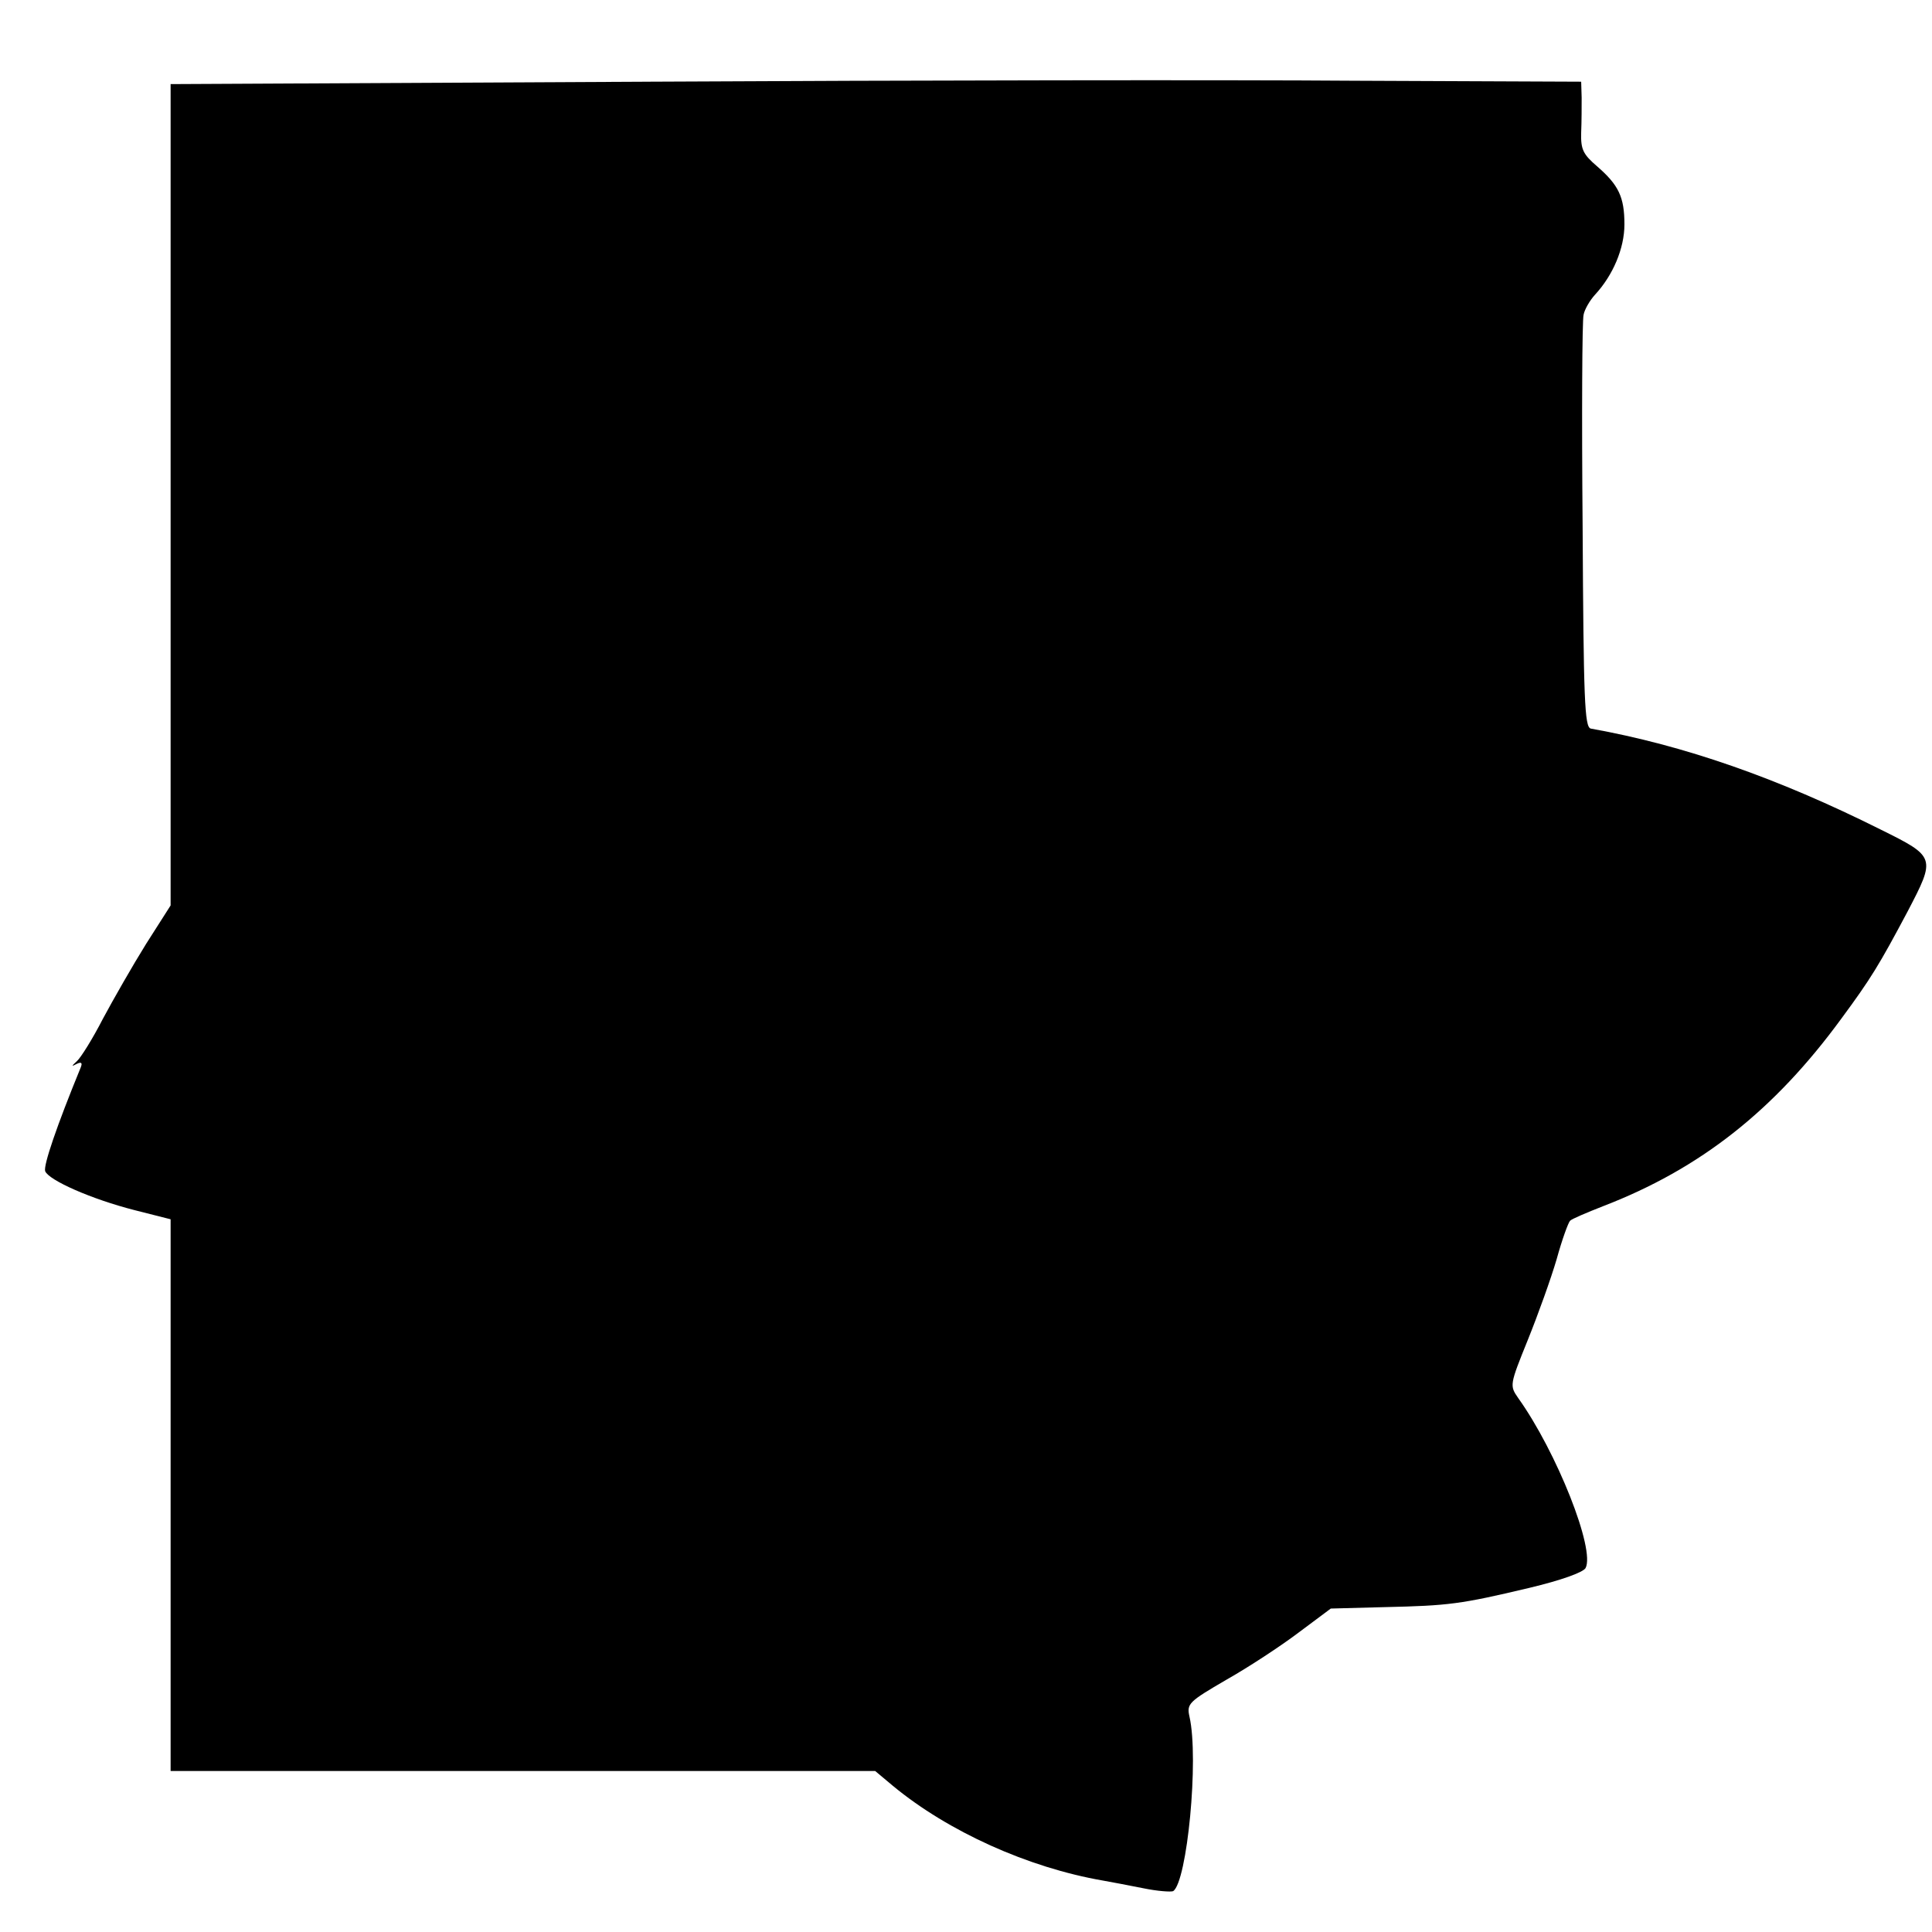
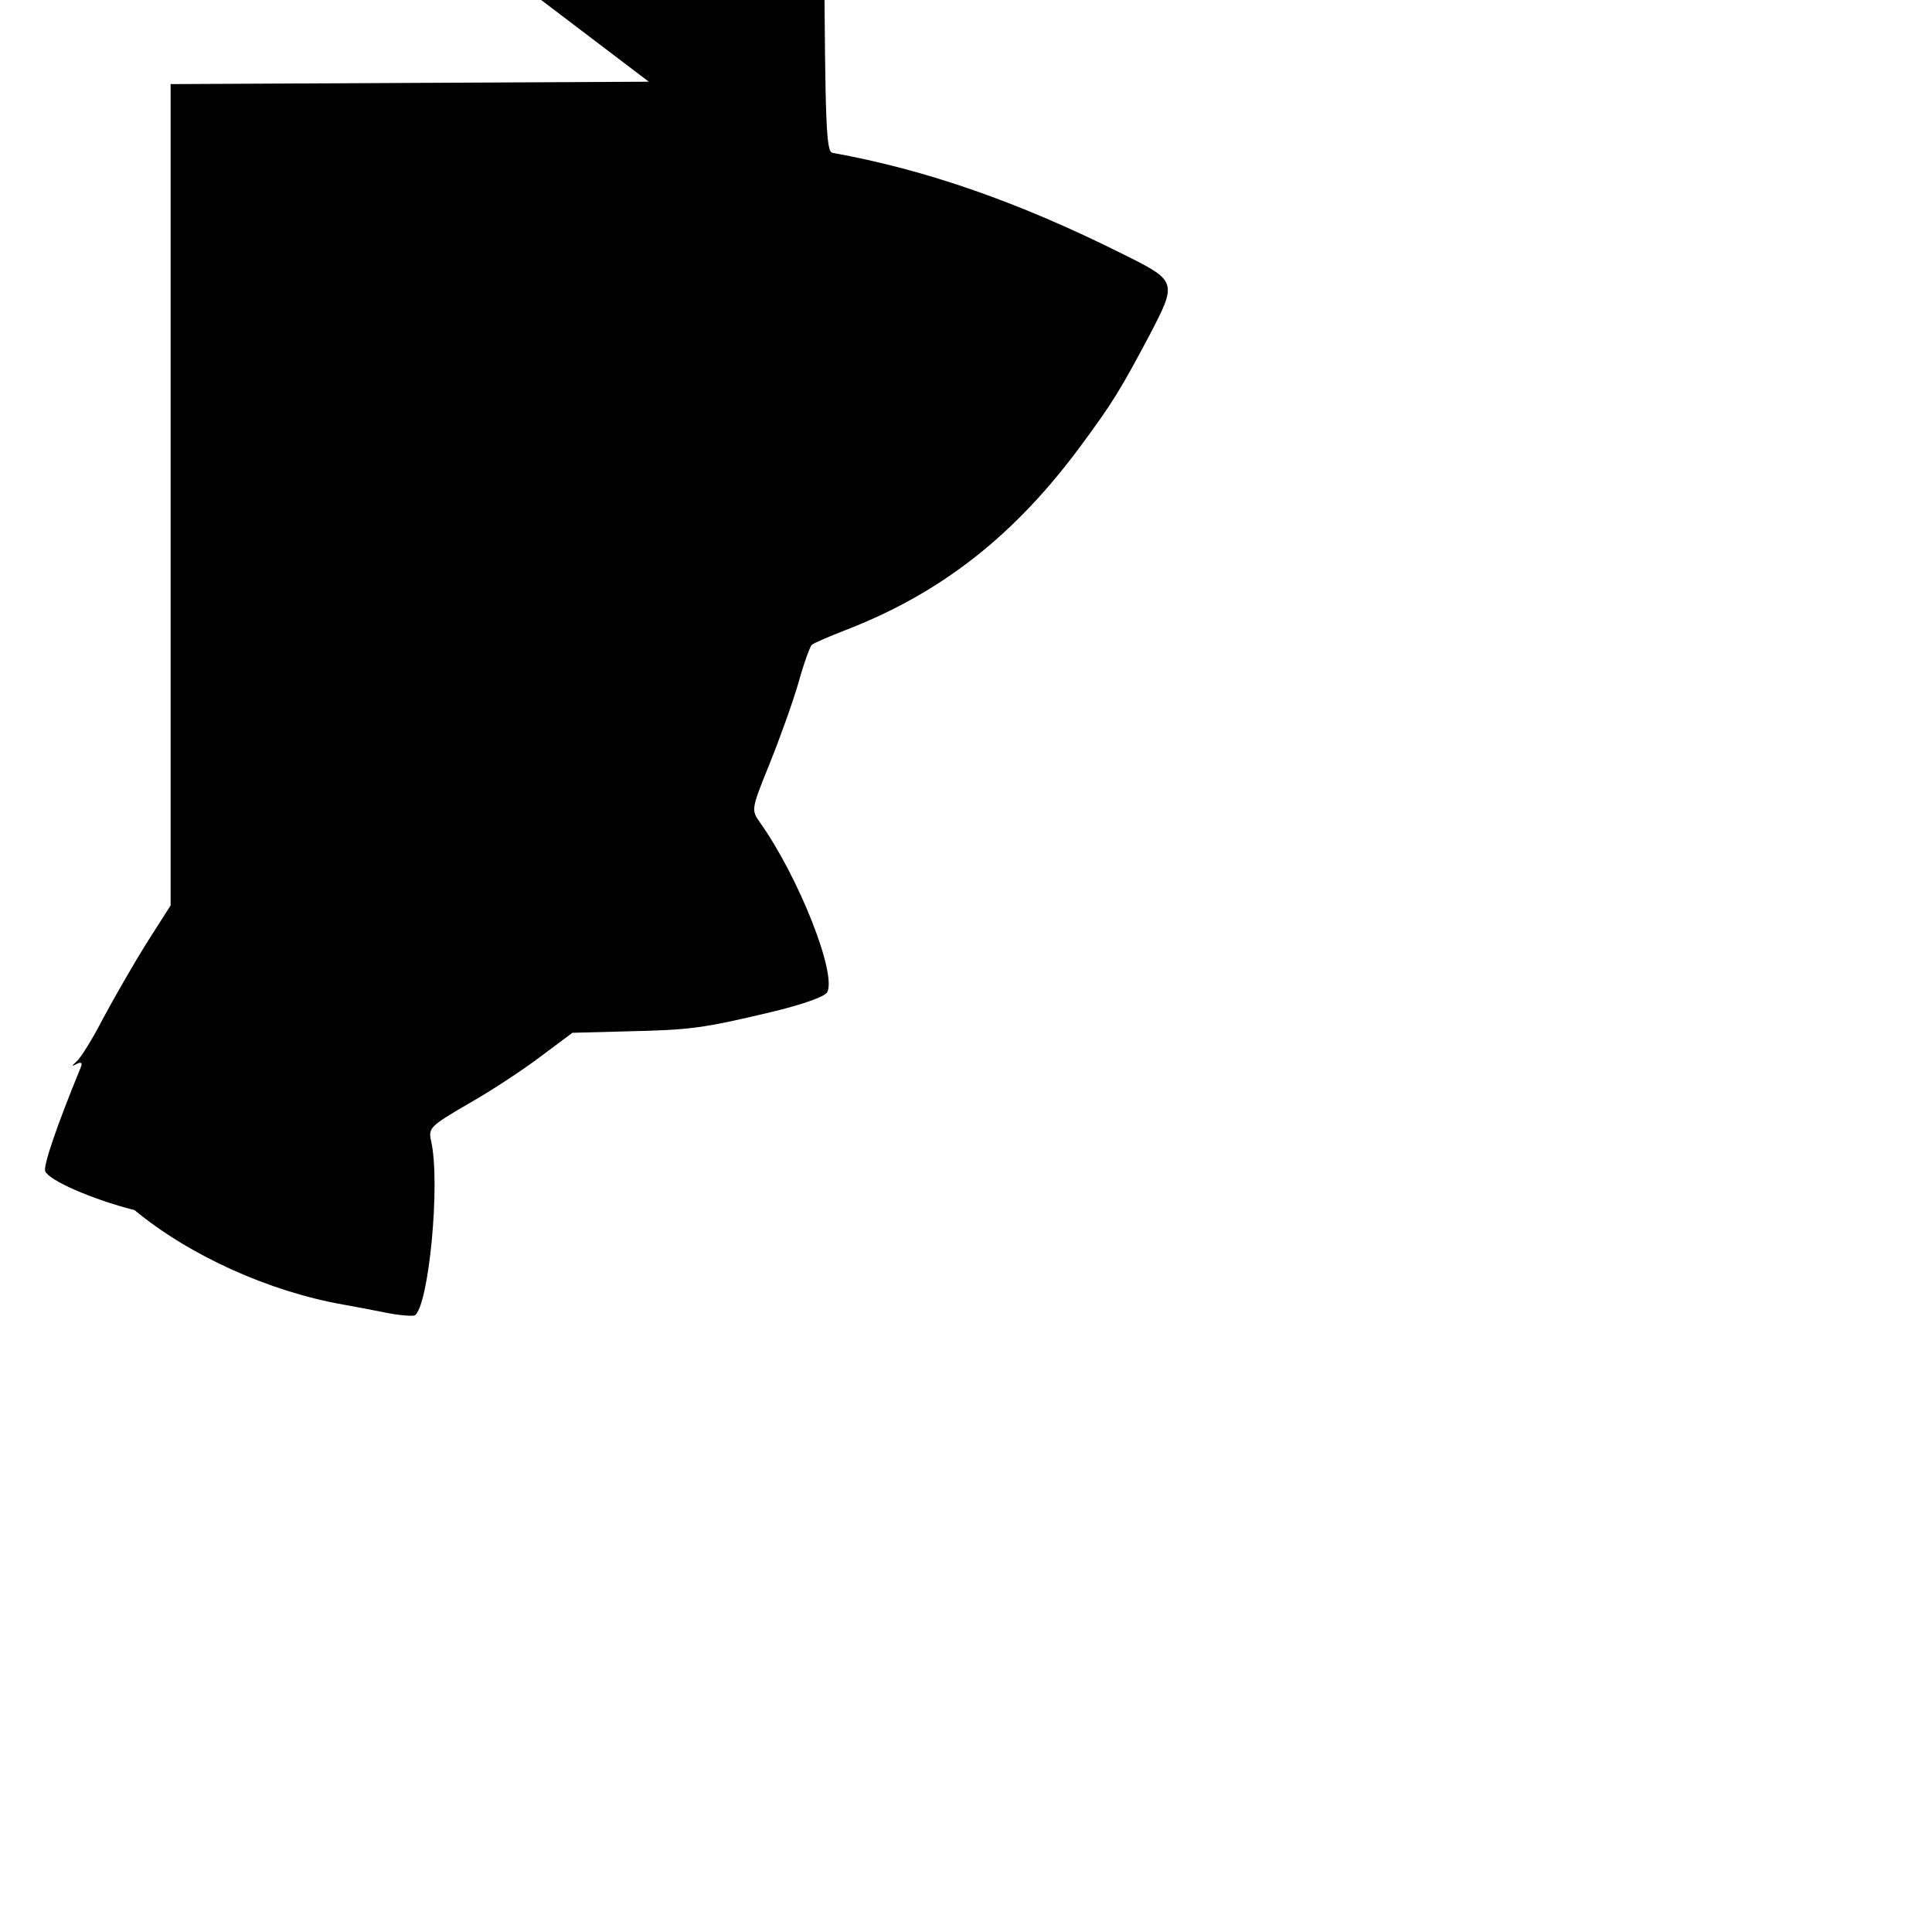
<svg xmlns="http://www.w3.org/2000/svg" version="1.0" width="402pt" height="402pt" viewBox="0 0 402 402" preserveAspectRatio="xMidYMid meet">
  <g transform="translate(0,402) scale(0.1,-0.1)" fill="#000000" stroke="none">
-     <path d="M1350 3850 l-995 -5 0 -854 0 -855 -51 -80 c-28 -45 -68 -115 -90 -156 -21 -41 -46 -81 -54 -88 -11 -10 -12 -12 -1 -6 10 5 13 3 9 -7 -50 -122 -78 -204 -74 -216 8 -19 96 -58 186 -81 l75 -19 0 -574 0 -574 733 0 733 0 37 -31 c115 -95 281 -170 437 -197 17 -3 54 -10 84 -16 29 -6 57 -8 62 -6 29 19 54 275 34 363 -6 27 -2 31 77 77 46 26 113 70 150 98 l67 50 113 3 c132 3 157 6 300 40 67 16 111 32 117 41 21 38 -60 242 -140 354 -18 26 -18 27 20 121 21 52 48 127 60 168 11 40 24 76 28 80 4 4 35 17 68 30 203 78 357 200 496 390 62 84 79 112 138 223 59 113 59 114 -56 171 -214 107 -408 175 -603 210 -13 3 -15 59 -17 422 -2 230 -1 428 2 439 2 11 13 30 24 42 37 40 61 96 61 146 0 57 -12 82 -57 121 -29 25 -34 35 -33 70 1 23 1 56 1 73 l-1 33 -472 2 c-260 2 -921 1 -1468 -2z" />
+     <path d="M1350 3850 l-995 -5 0 -854 0 -855 -51 -80 c-28 -45 -68 -115 -90 -156 -21 -41 -46 -81 -54 -88 -11 -10 -12 -12 -1 -6 10 5 13 3 9 -7 -50 -122 -78 -204 -74 -216 8 -19 96 -58 186 -81 c115 -95 281 -170 437 -197 17 -3 54 -10 84 -16 29 -6 57 -8 62 -6 29 19 54 275 34 363 -6 27 -2 31 77 77 46 26 113 70 150 98 l67 50 113 3 c132 3 157 6 300 40 67 16 111 32 117 41 21 38 -60 242 -140 354 -18 26 -18 27 20 121 21 52 48 127 60 168 11 40 24 76 28 80 4 4 35 17 68 30 203 78 357 200 496 390 62 84 79 112 138 223 59 113 59 114 -56 171 -214 107 -408 175 -603 210 -13 3 -15 59 -17 422 -2 230 -1 428 2 439 2 11 13 30 24 42 37 40 61 96 61 146 0 57 -12 82 -57 121 -29 25 -34 35 -33 70 1 23 1 56 1 73 l-1 33 -472 2 c-260 2 -921 1 -1468 -2z" />
  </g>
</svg>